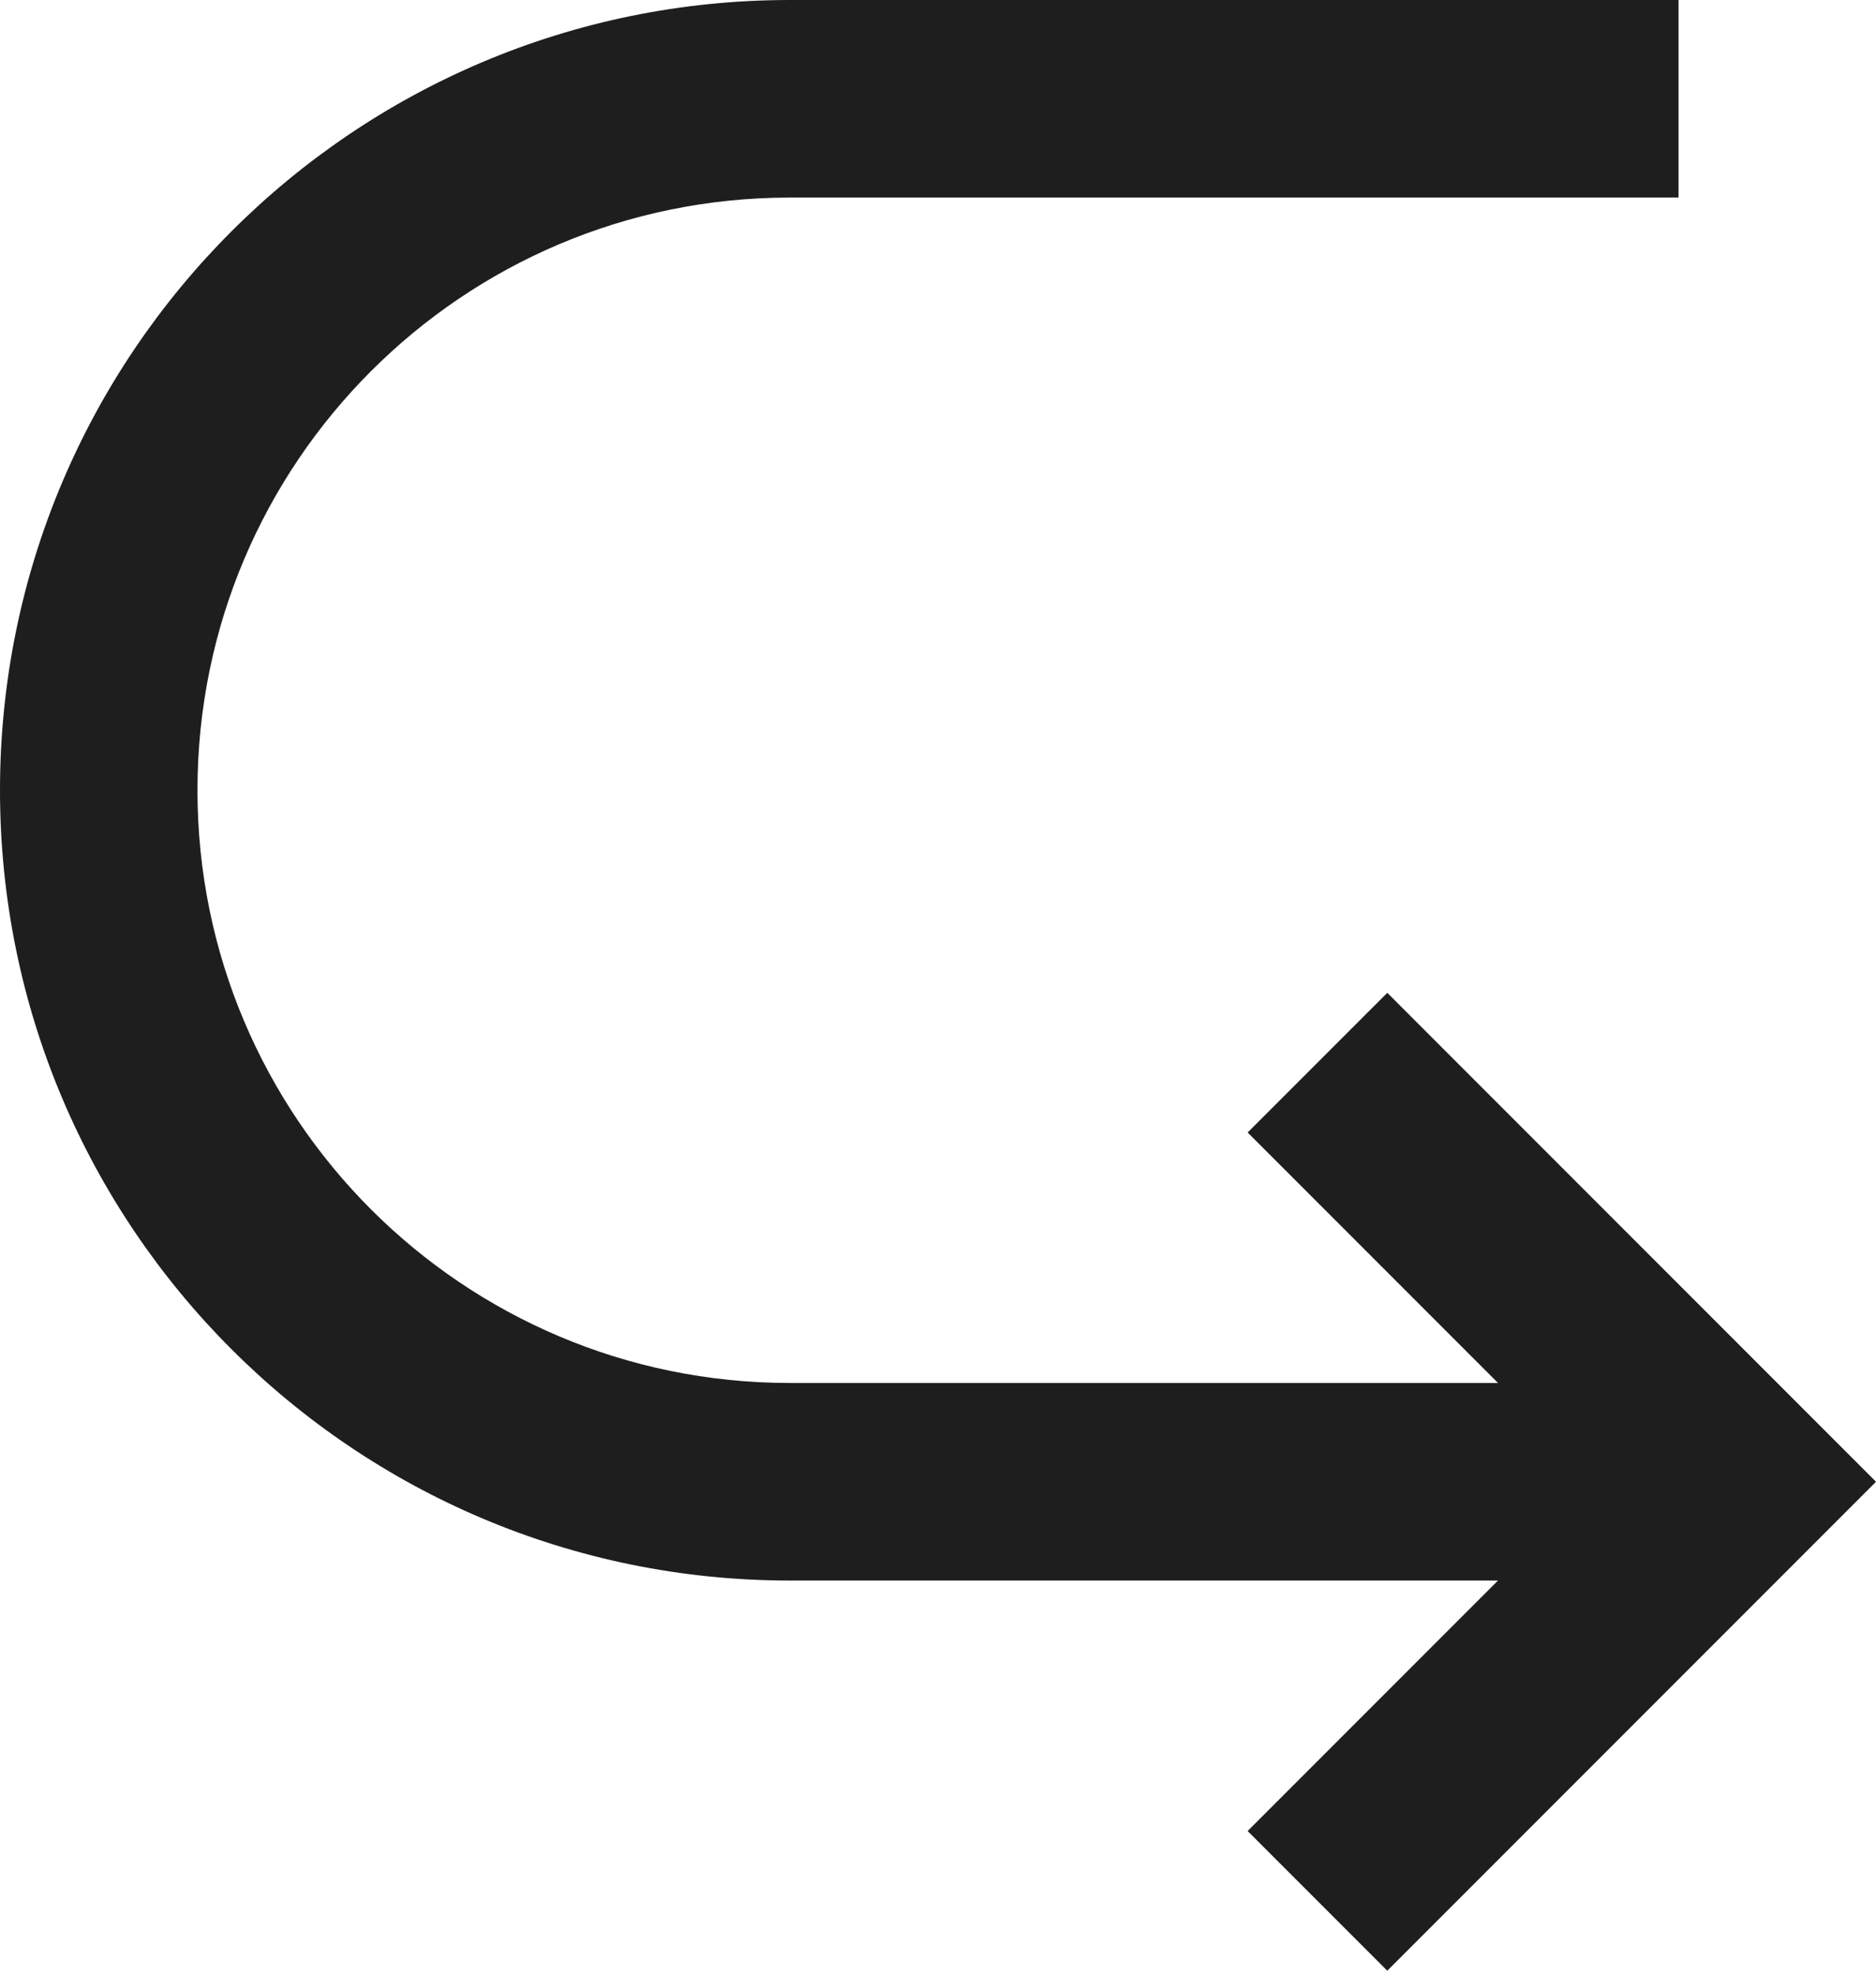
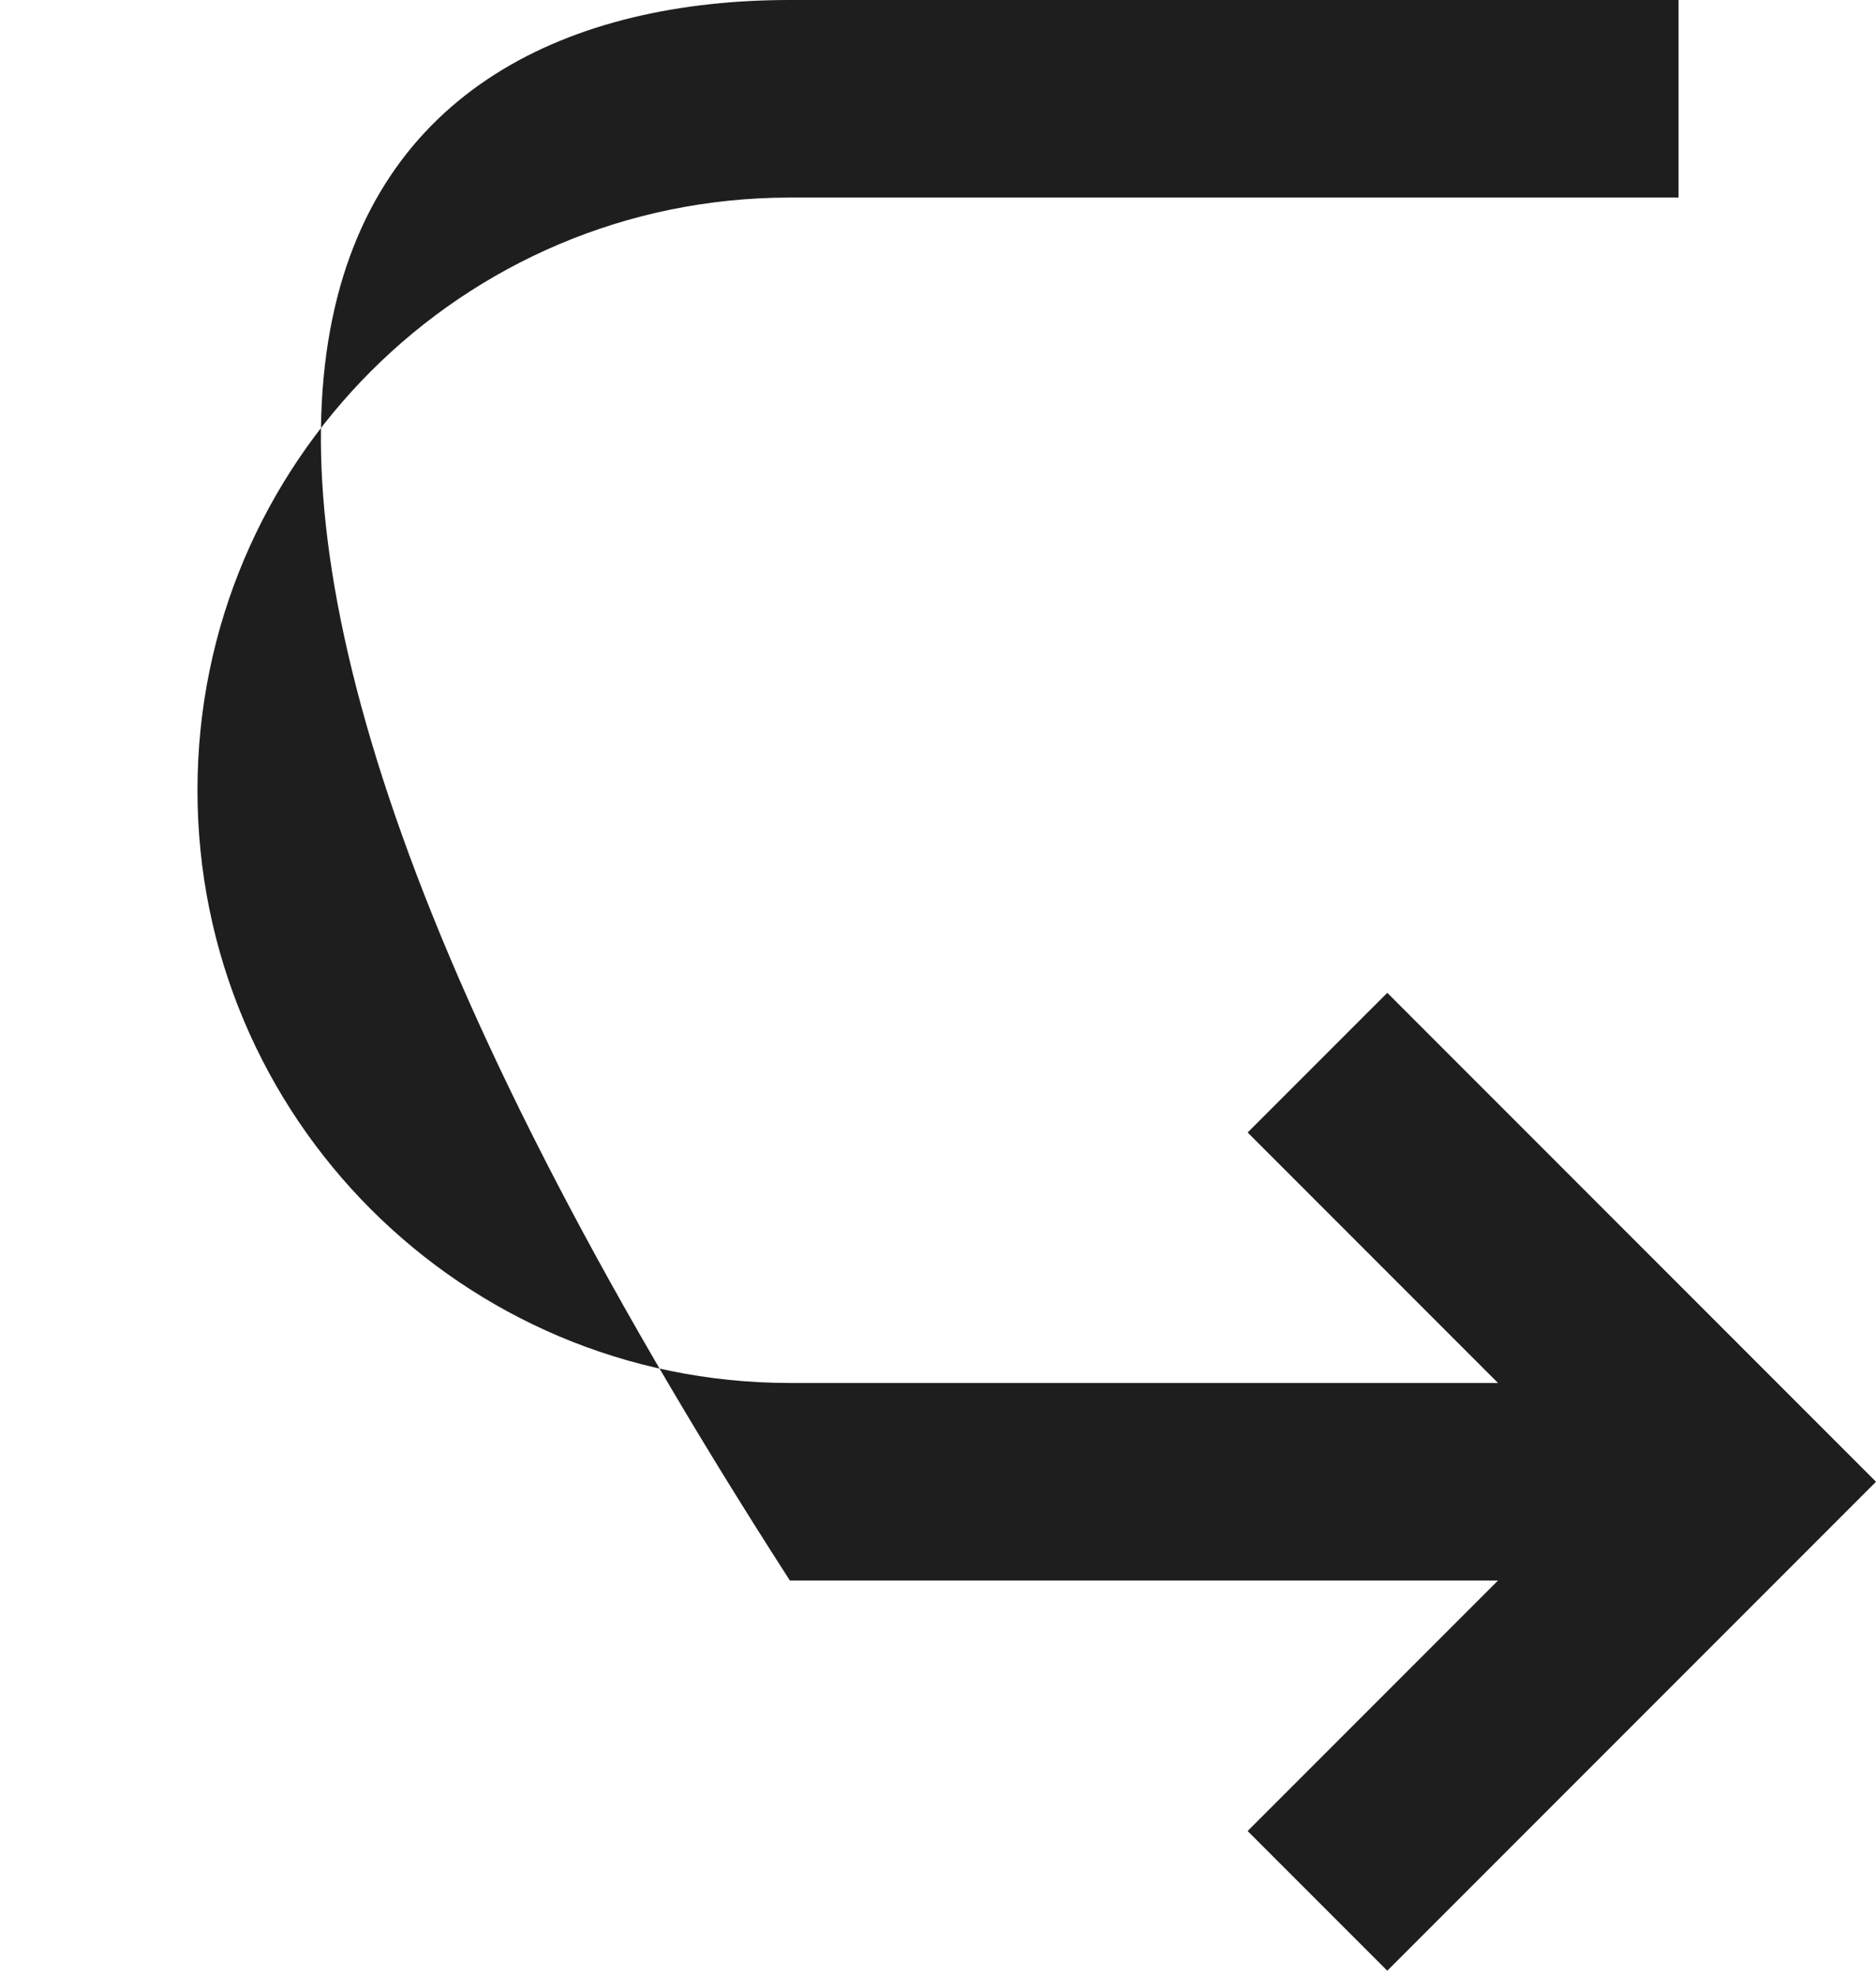
<svg xmlns="http://www.w3.org/2000/svg" width="57" height="60" viewBox="0 0 57 60" fill="none">
-   <path d="M45.515 42L37.908 34.393L42.151 30.151L57 45L42.151 59.849L37.908 55.607L45.515 48H24C10.745 48 -5.79377e-07 37.255 0 24C5.79393e-07 10.745 10.745 -5.79387e-07 24 0L51 1.18021e-06V6L24 6C14.059 6 6 14.059 6 24C6 33.941 14.059 42 24 42H45.515Z" fill="#1E1E1E" />
+   <path d="M45.515 42L37.908 34.393L42.151 30.151L57 45L42.151 59.849L37.908 55.607L45.515 48H24C5.79393e-07 10.745 10.745 -5.79387e-07 24 0L51 1.18021e-06V6L24 6C14.059 6 6 14.059 6 24C6 33.941 14.059 42 24 42H45.515Z" fill="#1E1E1E" />
</svg>